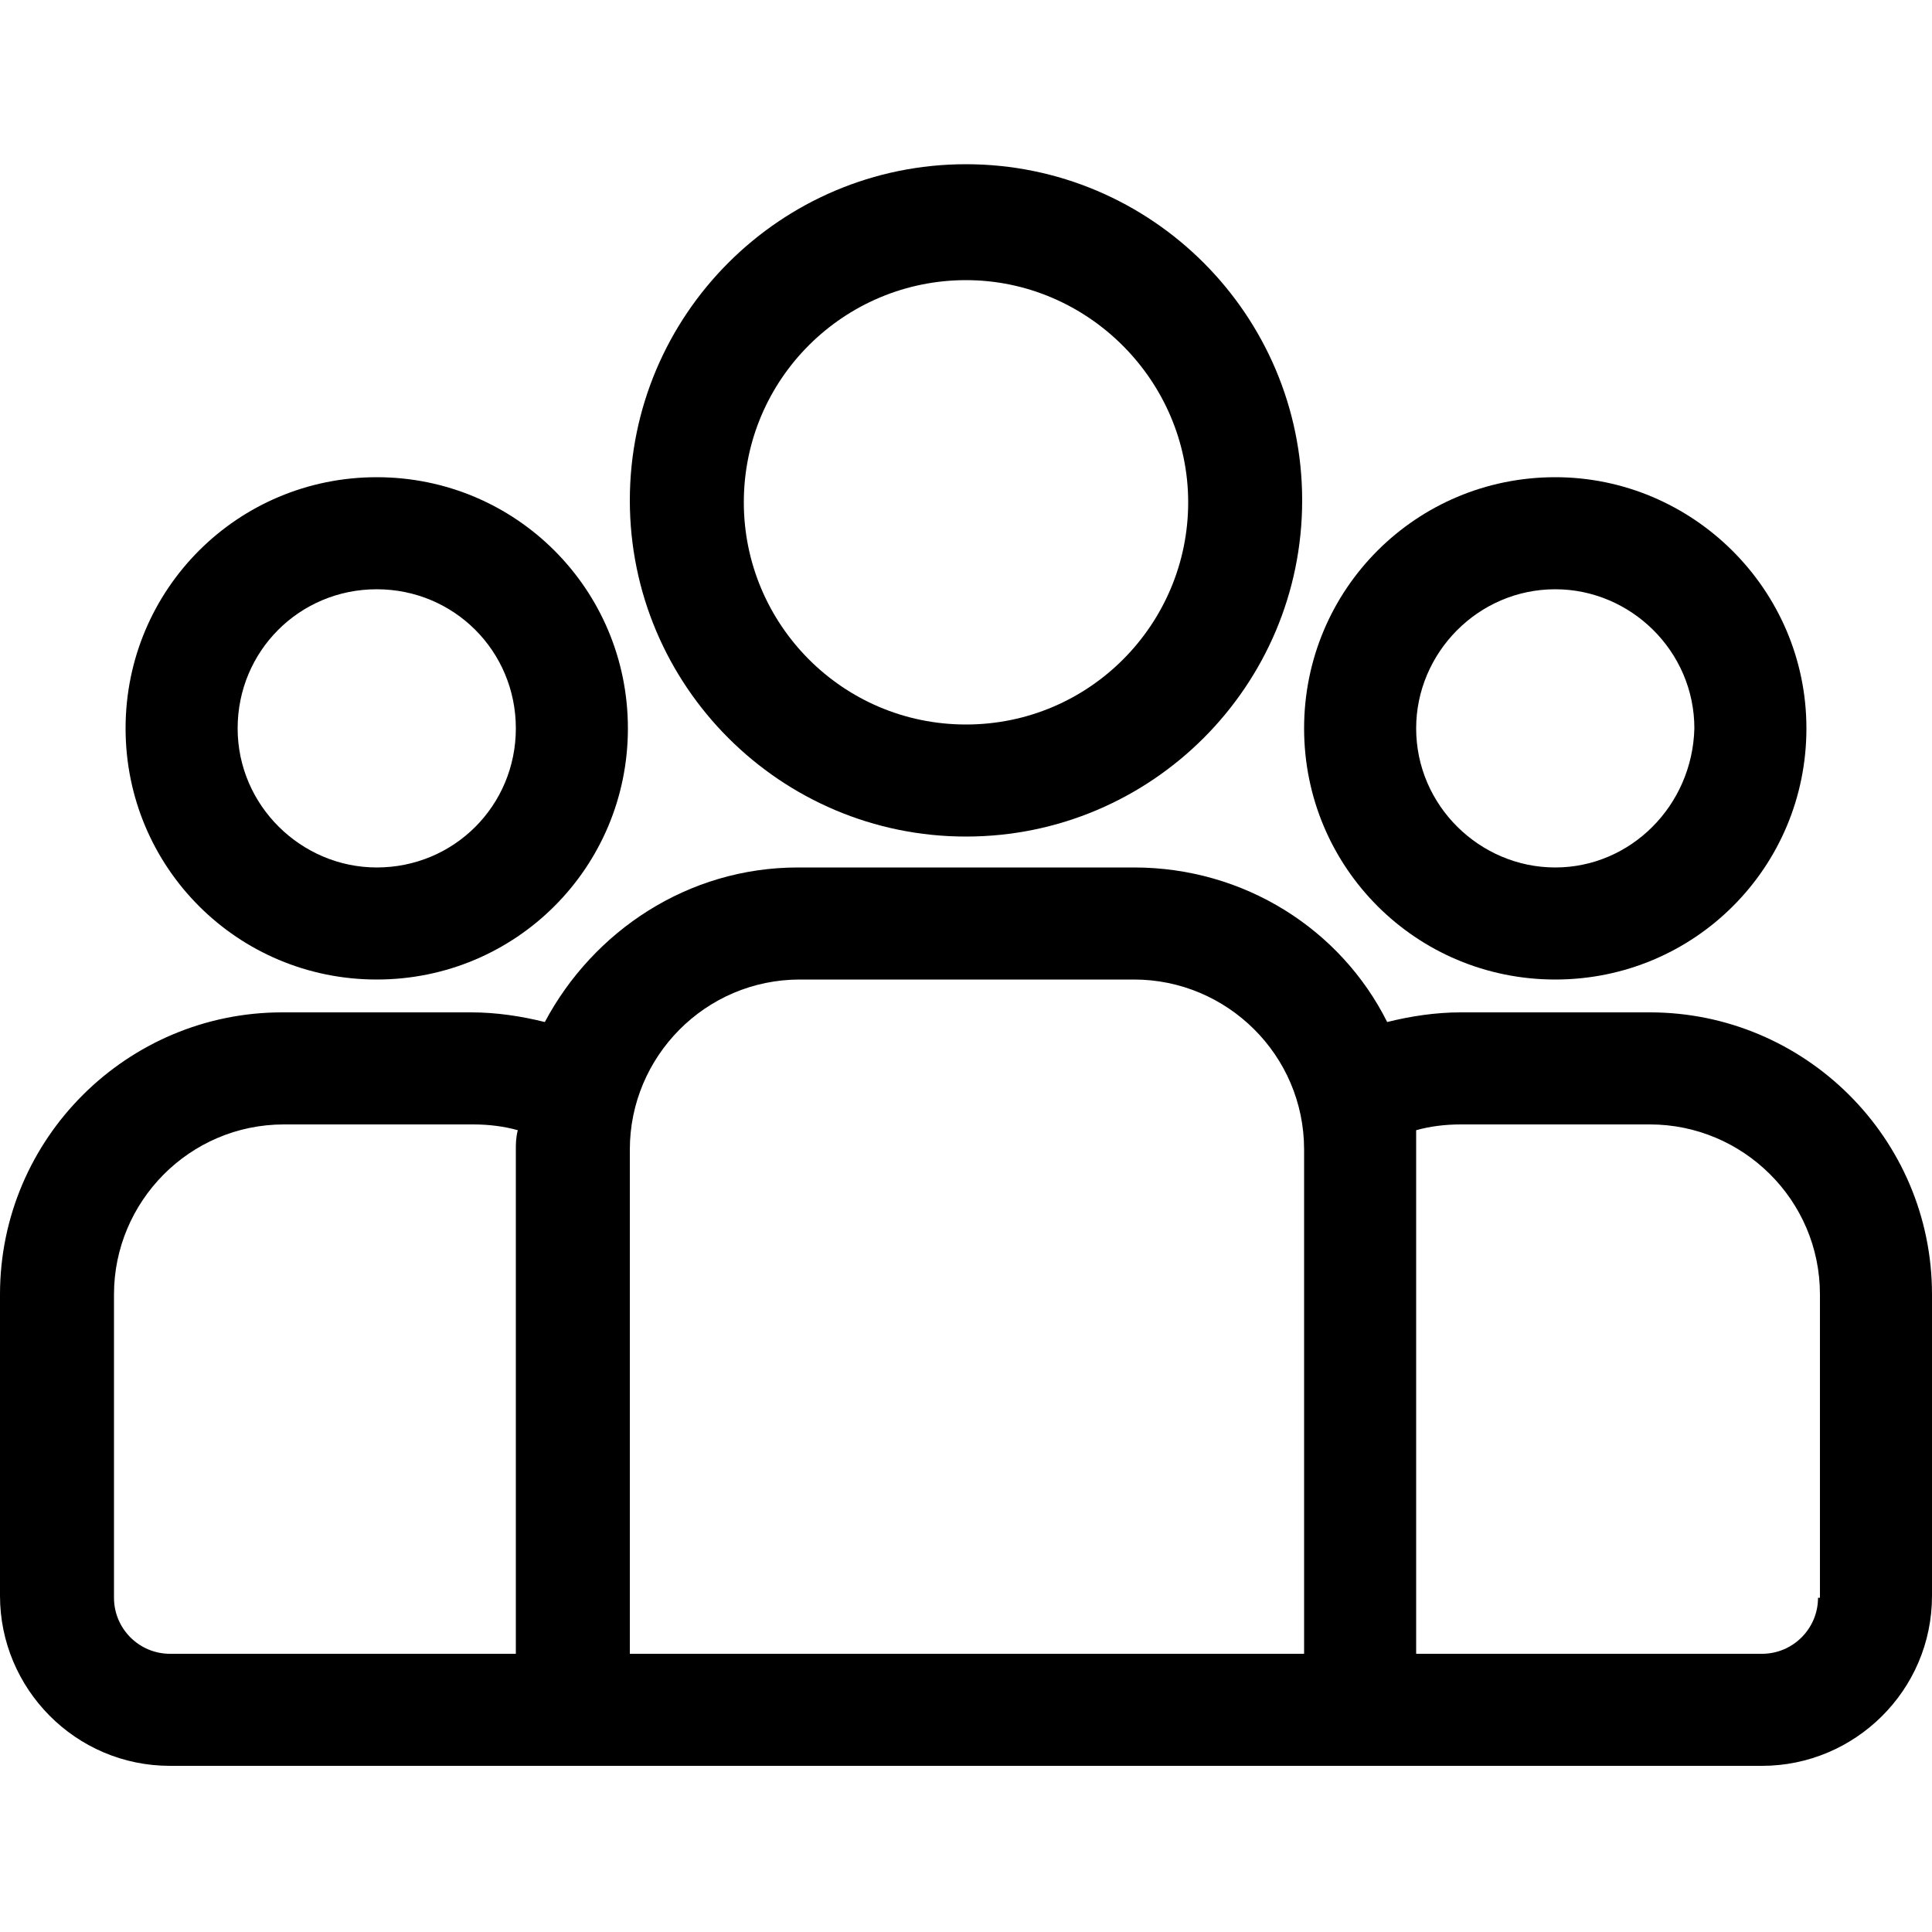
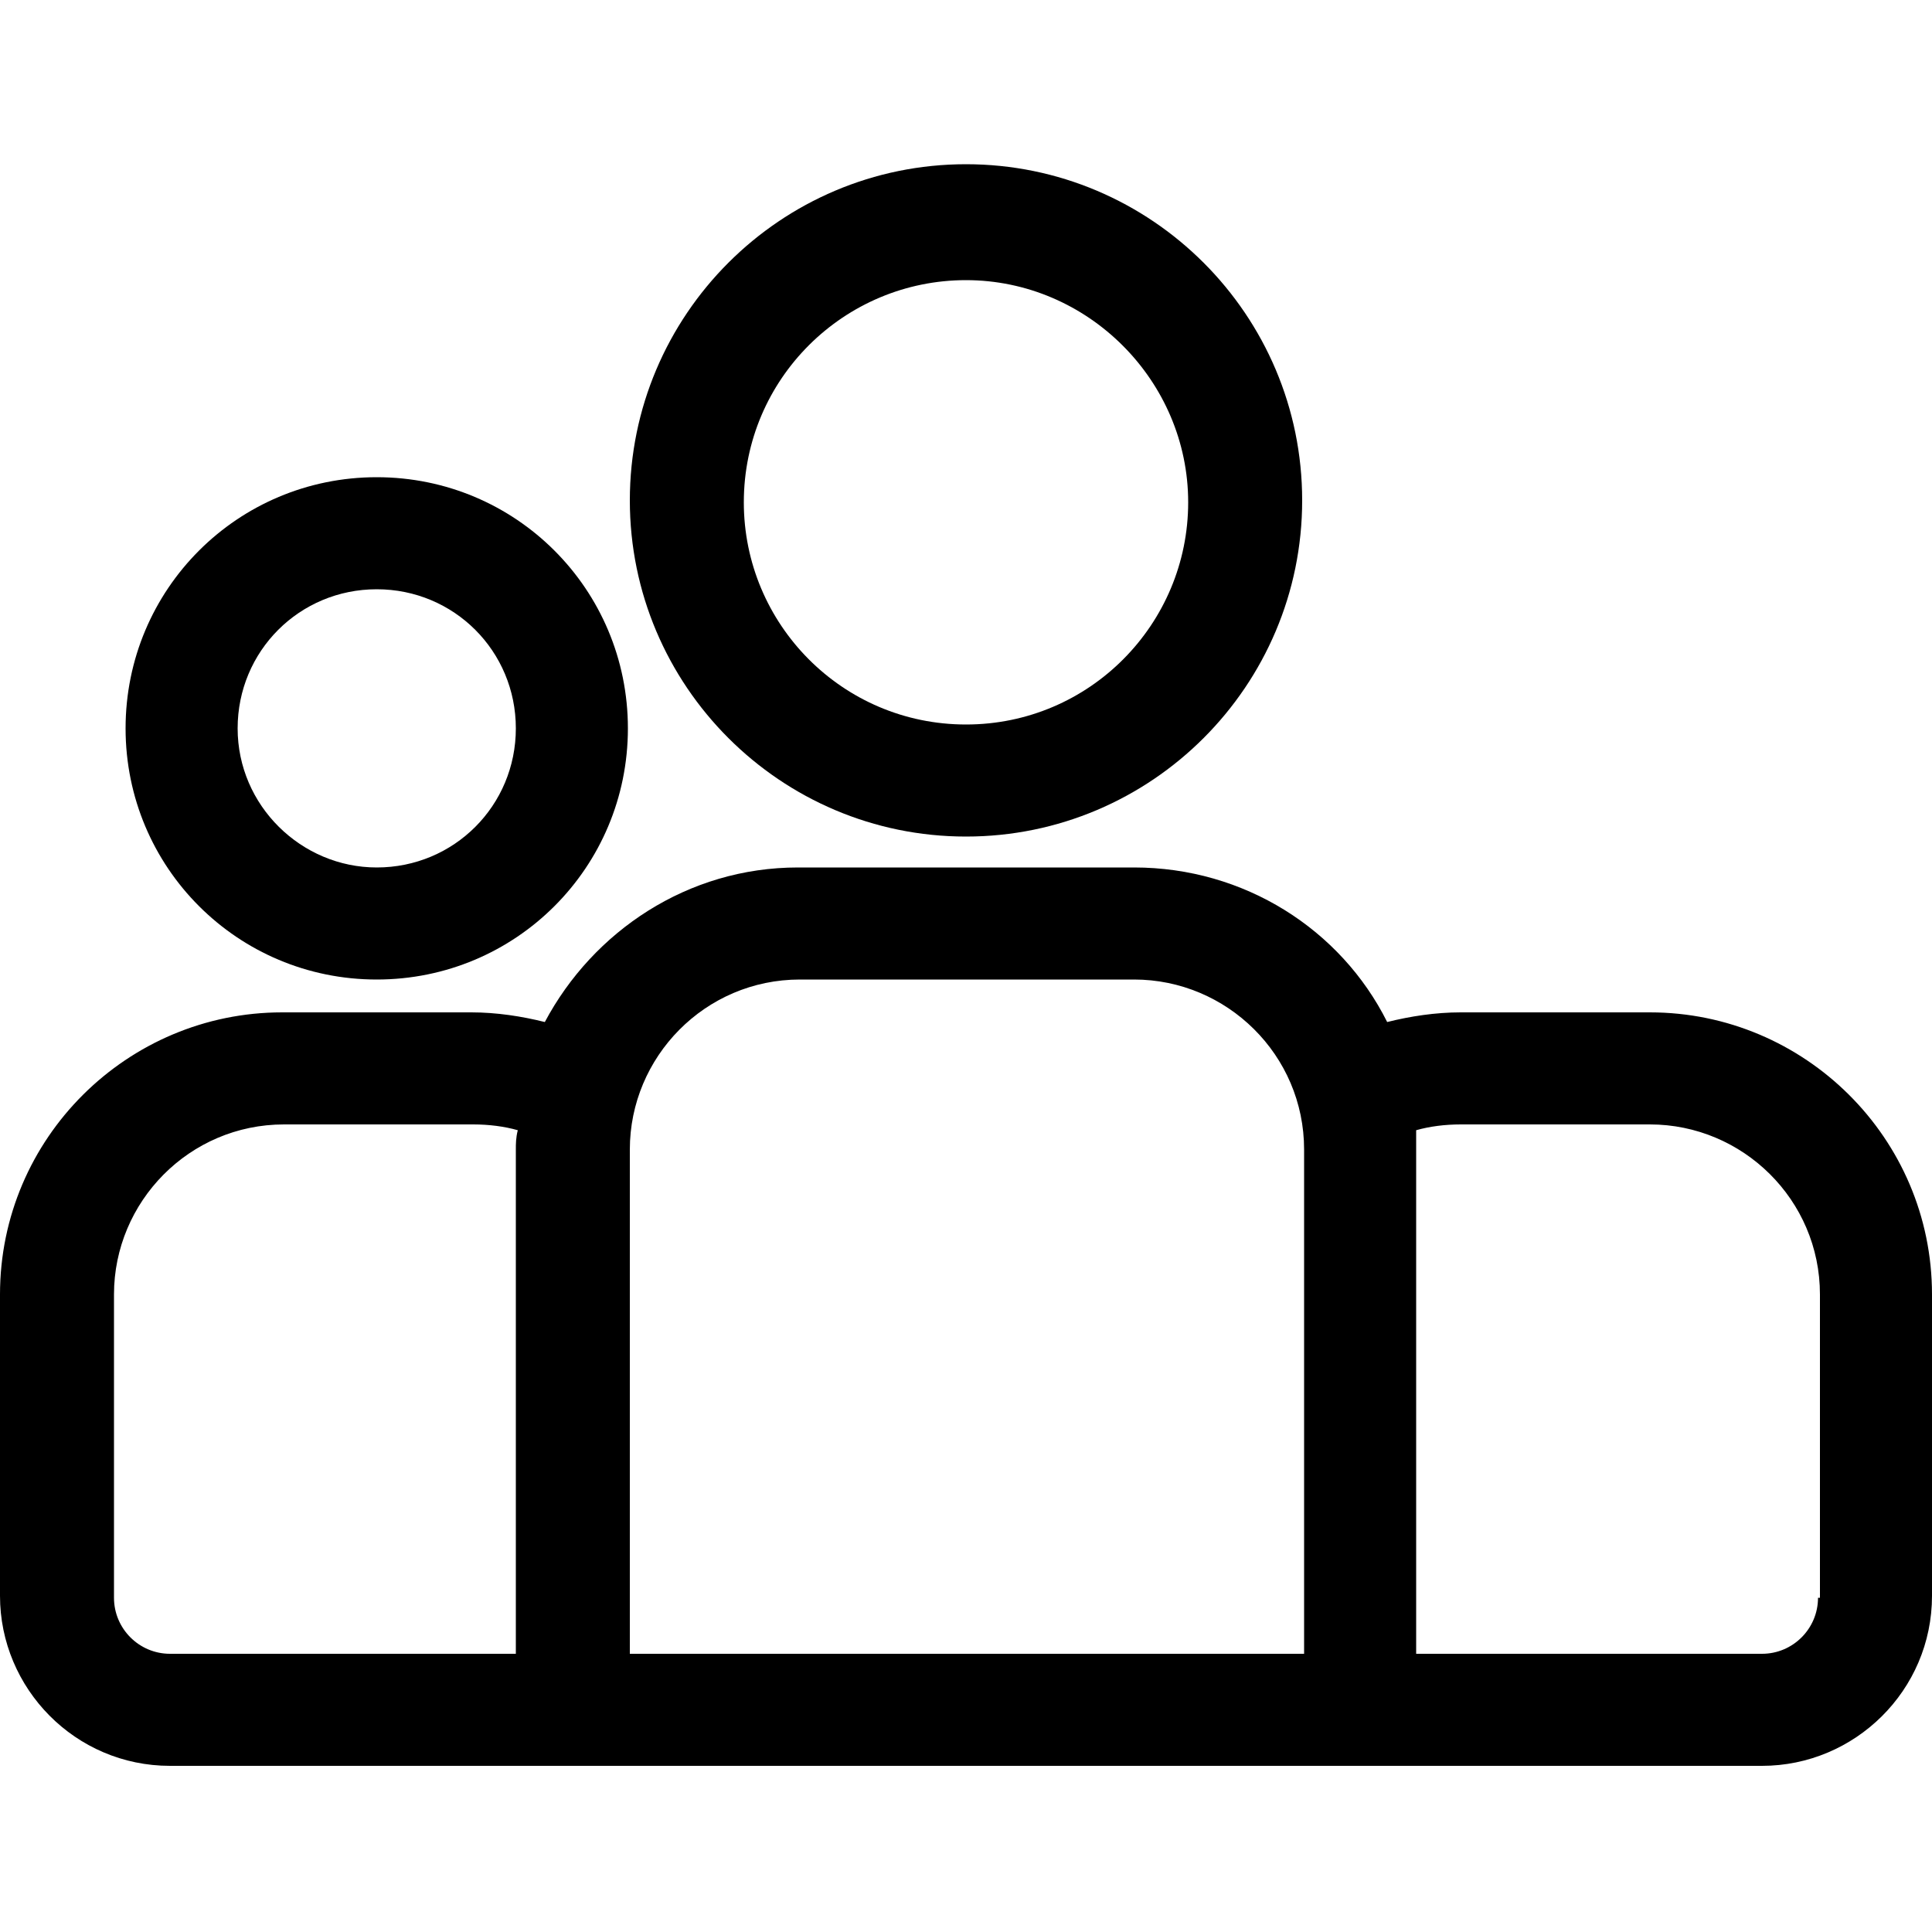
<svg xmlns="http://www.w3.org/2000/svg" id="Capa_1" x="0px" y="0px" viewBox="0 0 100 100" style="enable-background:new 0 0 100 100;" xml:space="preserve">
  <g>
    <g>
      <g>
        <path d="M85.4,52.4h-9.8c-1.3,0-2.6,0.2-3.8,0.5c-2.4-4.8-7.4-8-13.1-8H41.3c-5.7,0-10.6,3.3-13.1,8c-1.2-0.3-2.5-0.5-3.8-0.5    h-9.8C6.6,52.4,0,58.9,0,67v15.6c0,4.8,3.9,8.8,8.8,8.8h82.4c4.8,0,8.8-3.9,8.8-8.8V67C100,58.9,93.4,52.4,85.4,52.4z M26.7,59.5    v26.1H8.8c-1.6,0-2.9-1.3-2.9-2.9V67c0-4.8,3.9-8.8,8.8-8.8h9.8c0.8,0,1.6,0.1,2.3,0.3C26.7,58.9,26.7,59.2,26.7,59.5z     M67.4,85.6H32.6V59.5c0-4.8,3.9-8.8,8.8-8.8h17.3c4.8,0,8.8,3.9,8.8,8.8V85.6z M94.1,82.7c0,1.6-1.3,2.9-2.9,2.9H73.3V59.5    c0-0.3,0-0.6,0-1c0.7-0.2,1.5-0.3,2.3-0.3h9.8c4.8,0,8.8,3.9,8.8,8.8V82.7z" />
      </g>
    </g>
    <g>
      <g>
        <path d="M19.5,24.7c-7.2,0-13,5.8-13,13c0,7.2,5.8,13,13,13c7.2,0,13-5.8,13-13S26.7,24.7,19.5,24.7z M19.5,44.9    c-3.9,0-7.2-3.2-7.2-7.2s3.2-7.2,7.2-7.2s7.2,3.2,7.2,7.2C26.7,41.7,23.5,44.9,19.5,44.9z" />
      </g>
    </g>
    <g>
      <g>
        <path d="M50,8.5c-9.6,0-17.4,7.8-17.4,17.4S40.4,43.3,50,43.3s17.4-7.8,17.4-17.4C67.4,16.3,59.6,8.5,50,8.5z M50,37.5    c-6.4,0-11.5-5.2-11.5-11.5c0-6.4,5.2-11.5,11.5-11.5s11.5,5.2,11.5,11.5S56.4,37.5,50,37.5z" />
      </g>
    </g>
    <g>
      <g>
-         <path d="M80.5,24.7c-7.2,0-13,5.8-13,13c0,7.2,5.8,13,13,13c7.2,0,13-5.8,13-13S87.6,24.7,80.5,24.7z M80.5,44.9    c-3.9,0-7.2-3.2-7.2-7.2c0-3.9,3.2-7.2,7.2-7.2c3.9,0,7.2,3.2,7.2,7.2C87.6,41.7,84.4,44.9,80.5,44.9z" />
-       </g>
+         </g>
    </g>
  </g>
</svg>